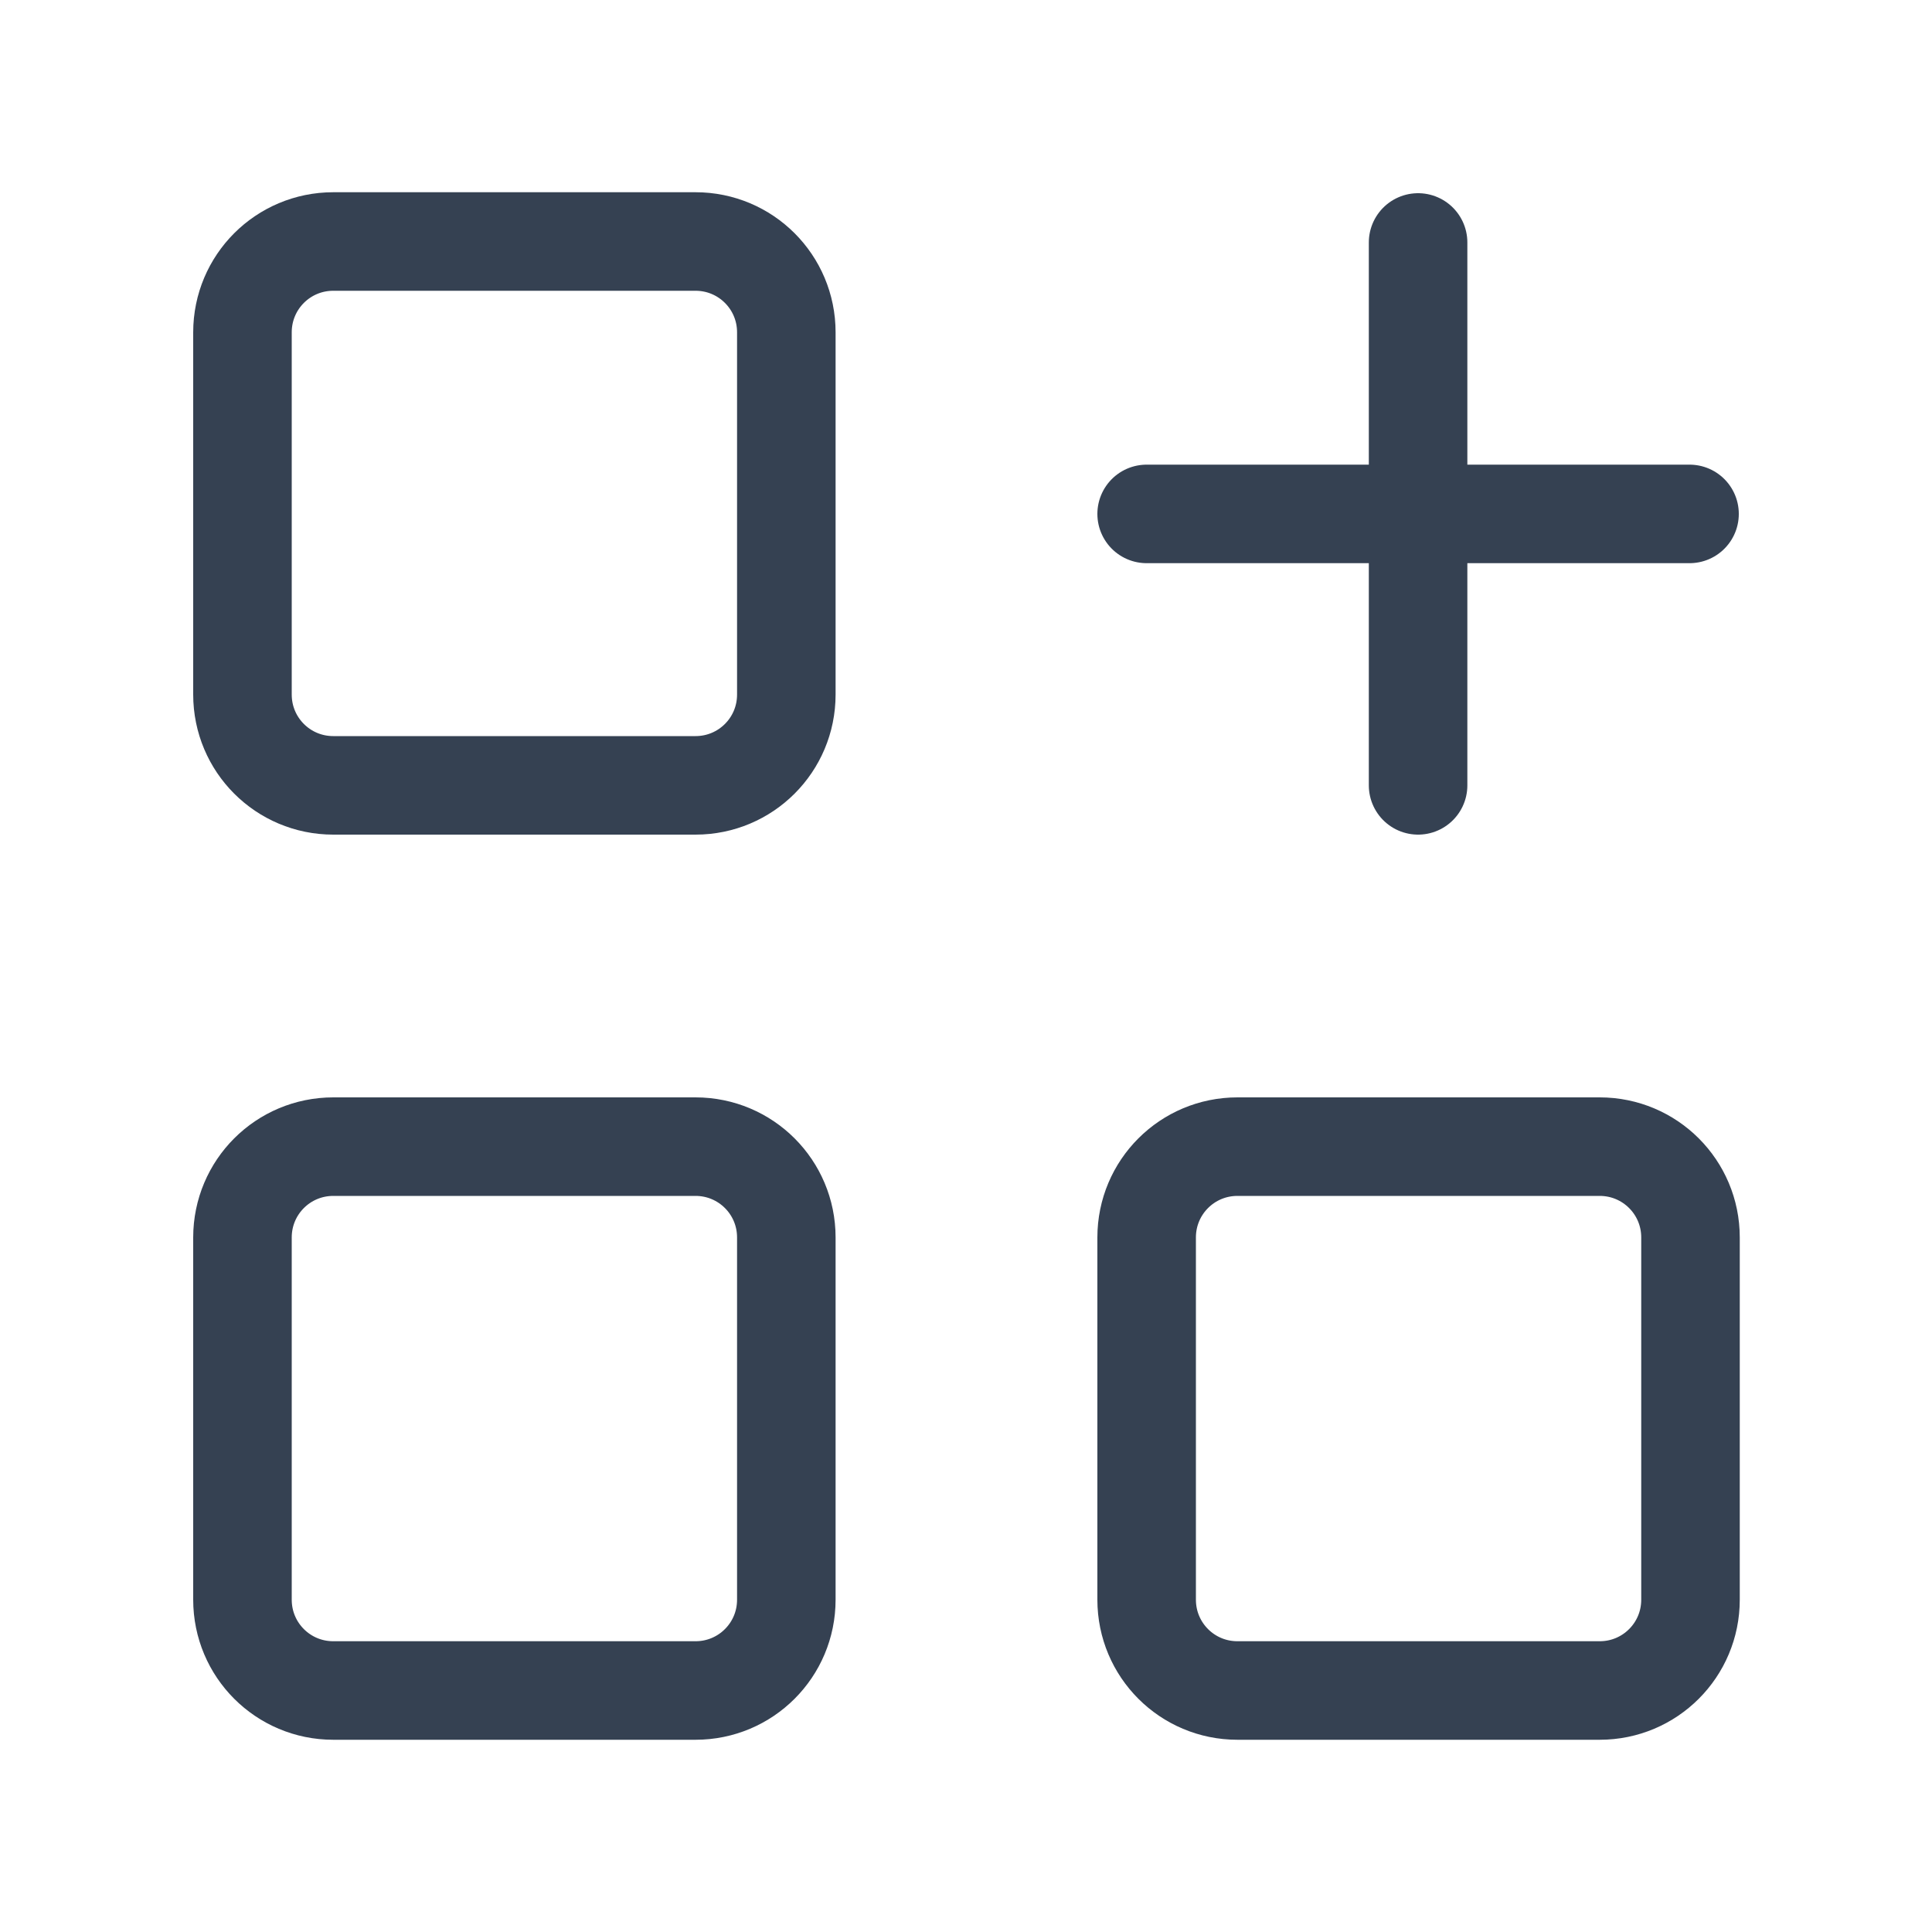
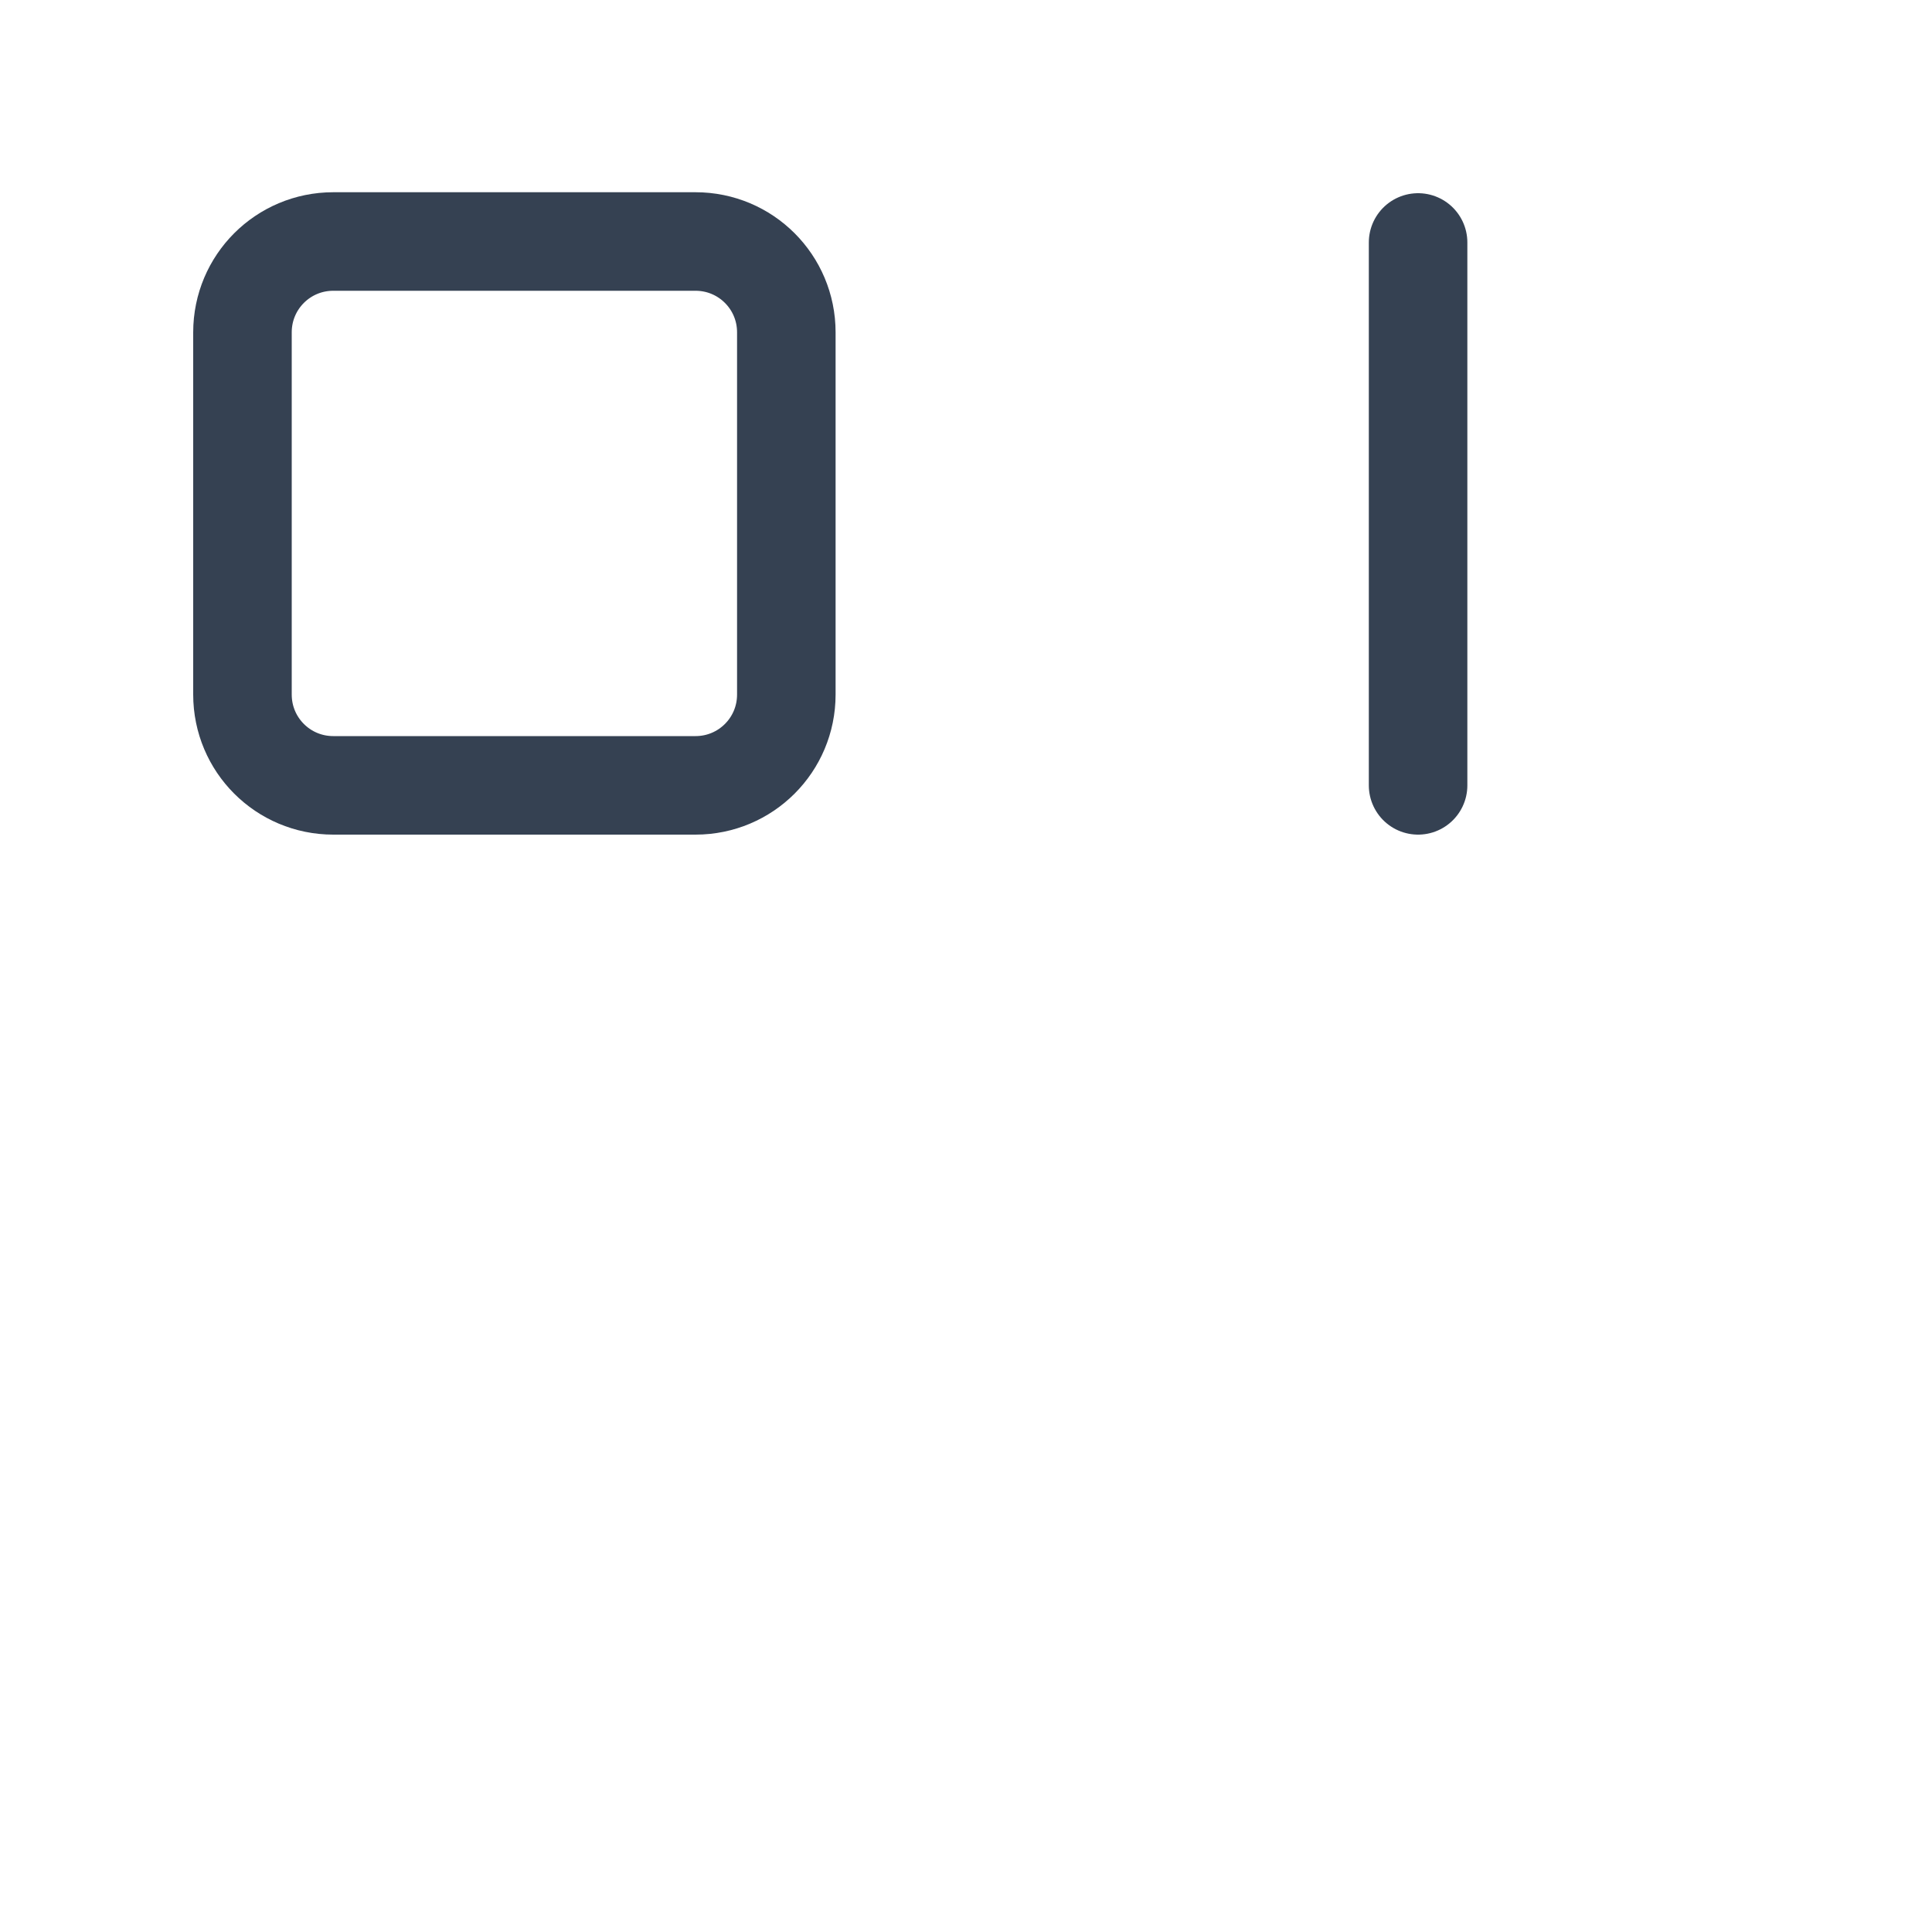
<svg xmlns="http://www.w3.org/2000/svg" id="Calque_5" version="1.1" viewBox="0 0 200 200">
  <defs>
    <style>
      .st0 {
        fill: none;
        stroke: #354152;
        stroke-linecap: round;
        stroke-linejoin: round;
        stroke-width: 10.2px;
      }
    </style>
  </defs>
  <path class="st0" d="M25.1,34.4c0-5.2,4.2-9.4,9.4-9.4h37.5c5.2,0,9.4,4.2,9.4,9.4v37.5c0,5.2-4.2,9.4-9.4,9.4h-37.5c-5.2,0-9.4-4.2-9.4-9.4v-37.5Z" />
-   <path class="st0" d="M25.1,128.1c0-5.2,4.2-9.4,9.4-9.4h37.5c5.2,0,9.4,4.2,9.4,9.4v37.5c0,5.2-4.2,9.4-9.4,9.4h-37.5c-5.2,0-9.4-4.2-9.4-9.4v-37.5Z" />
-   <path class="st0" d="M118.7,128.1c0-5.2,4.2-9.4,9.4-9.4h37.5c5.2,0,9.4,4.2,9.4,9.4v37.5c0,5.2-4.2,9.4-9.4,9.4h-37.5c-5.2,0-9.4-4.2-9.4-9.4v-37.5Z" />
-   <path class="st0" d="M118.7,53.2h56.2" />
  <path class="st0" d="M146.8,25.1v56.2" />
</svg>